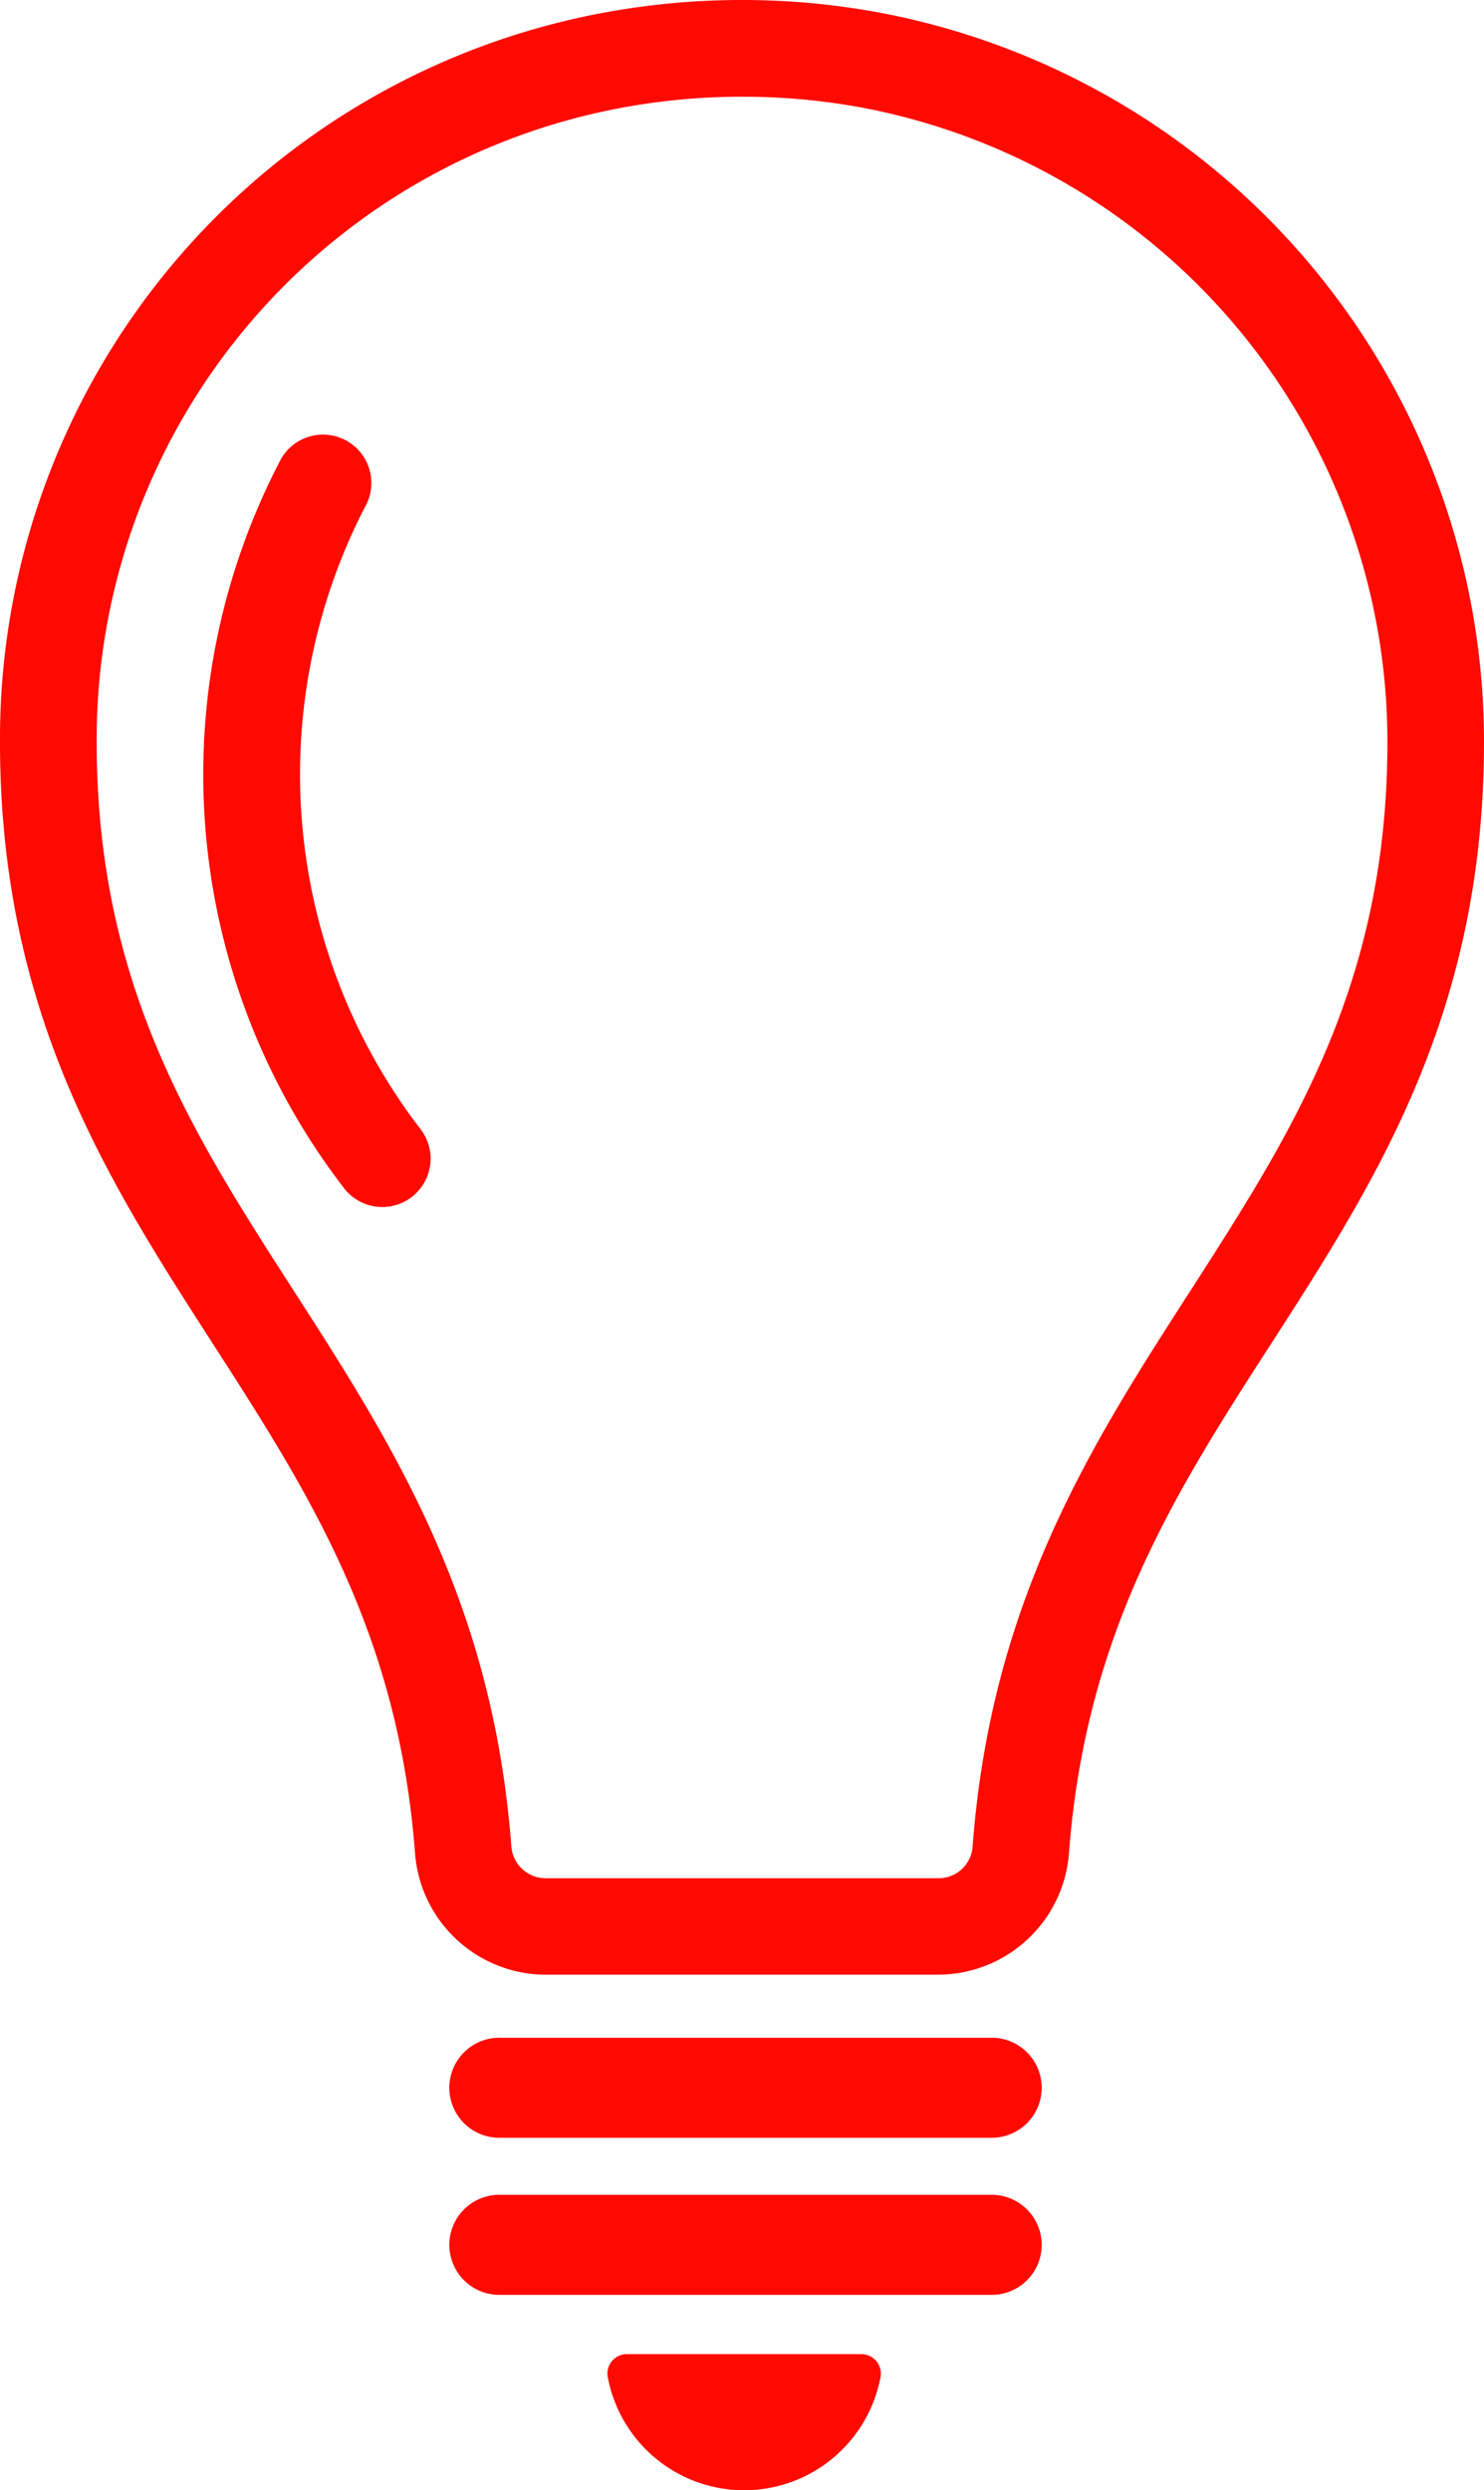
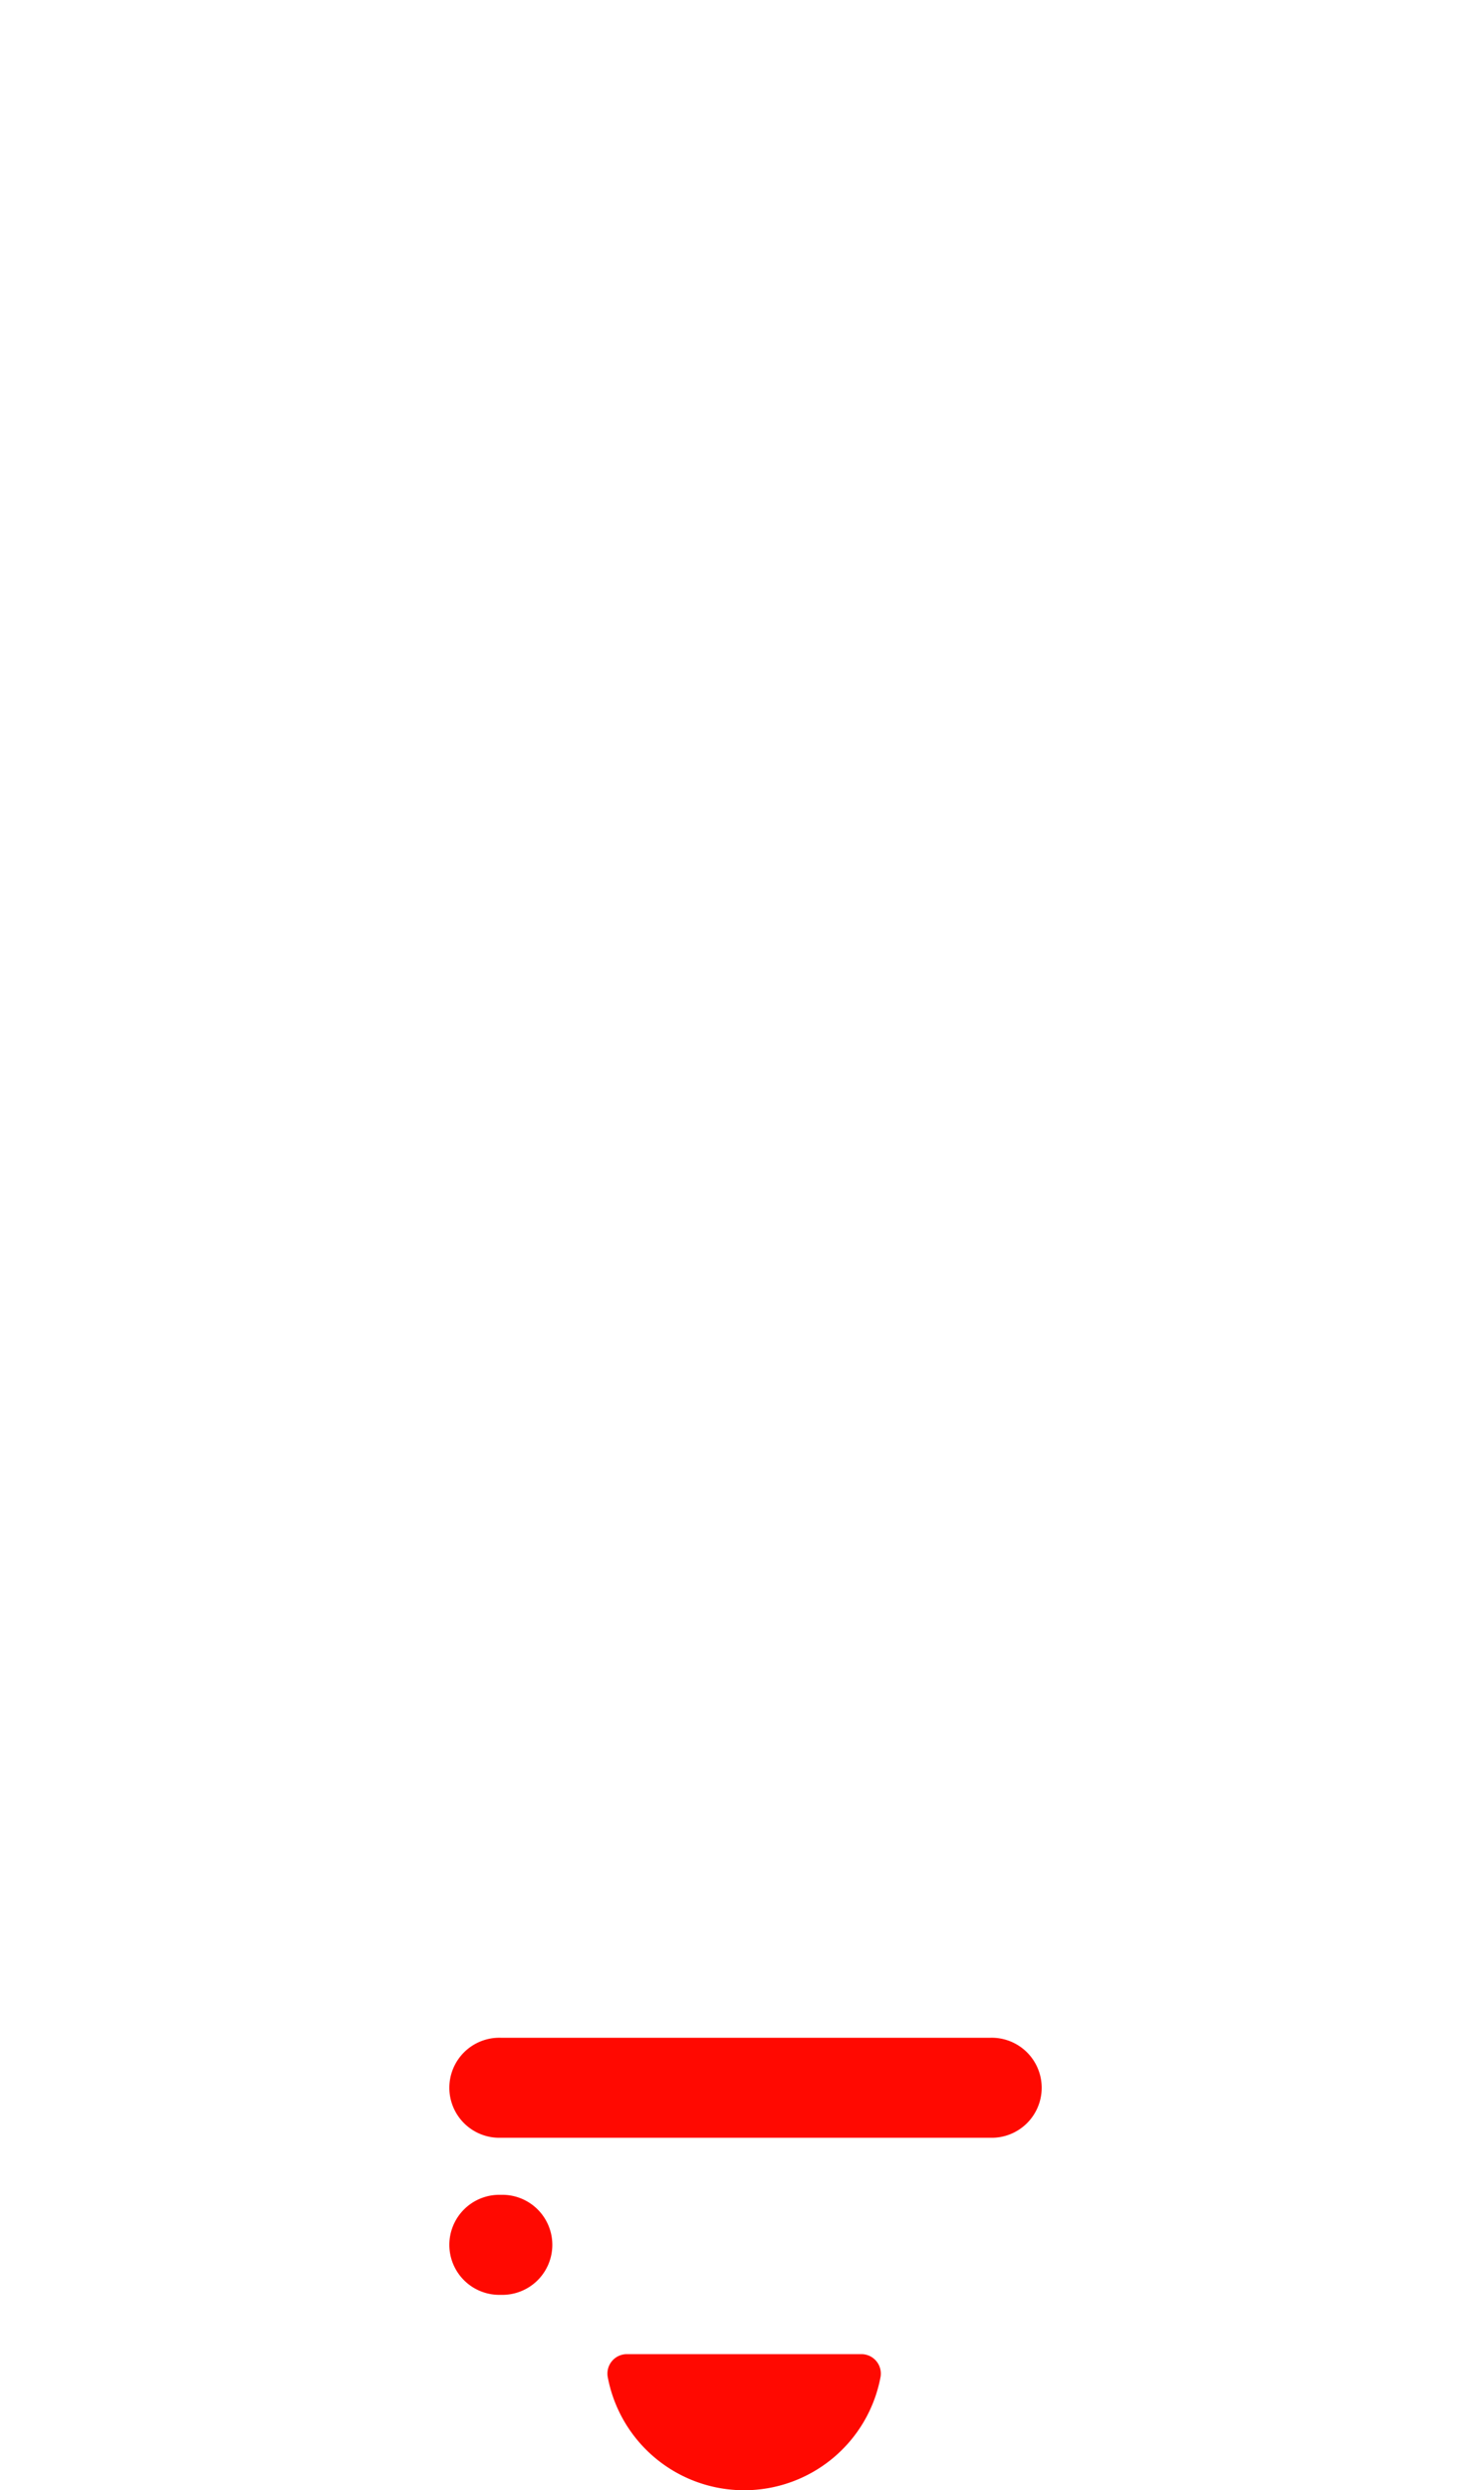
<svg xmlns="http://www.w3.org/2000/svg" id="Group_8298" data-name="Group 8298" width="33.77" height="56.644" viewBox="0 0 33.77 56.644">
  <defs>
    <clipPath id="clip-path">
      <rect id="Rectangle_18116" data-name="Rectangle 18116" width="33.77" height="56.644" fill="#ff0901" />
    </clipPath>
  </defs>
  <g id="Group_8298-2" data-name="Group 8298" clip-path="url(#clip-path)">
    <path id="Path_11010" data-name="Path 11010" d="M163.336,684.743H152.2a1.138,1.138,0,1,1,0-2.275h11.136a1.138,1.138,0,1,1,0,2.275" transform="translate(-140.803 -636.116)" fill="#ff0901" />
-     <path id="Path_11011" data-name="Path 11011" d="M163.336,737.355H152.2a1.138,1.138,0,1,1,0-2.275h11.136a1.138,1.138,0,1,1,0,2.275" transform="translate(-140.803 -685.155)" fill="#ff0901" />
+     <path id="Path_11011" data-name="Path 11011" d="M163.336,737.355H152.2a1.138,1.138,0,1,1,0-2.275a1.138,1.138,0,1,1,0,2.275" transform="translate(-140.803 -685.155)" fill="#ff0901" />
    <path id="Path_11012" data-name="Path 11012" d="M203.95,788.4a.442.442,0,0,0-.434.522,3.158,3.158,0,0,0,6.207,0,.442.442,0,0,0-.434-.522Z" transform="translate(-189.686 -734.851)" fill="#ff0901" />
-     <path id="Path_11013" data-name="Path 11013" d="M21.355,44.918H12.414a2.991,2.991,0,0,1-2.969-2.756c-.379-5.041-2.436-8.235-4.614-11.617C2.456,26.857,0,23.044,0,16.877A16.8,16.8,0,0,1,14.162.216a17.232,17.232,0,0,1,5.848.07A16.877,16.877,0,0,1,33.77,16.877c0,6.166-2.456,9.98-4.831,13.667-2.178,3.382-4.235,6.576-4.614,11.617a2.992,2.992,0,0,1-2.969,2.756M16.882,2.2a14.87,14.87,0,0,0-2.368.188A14.613,14.613,0,0,0,2.2,16.877c0,5.52,2.177,8.9,4.481,12.478C8.909,32.818,11.215,36.4,11.636,42a.784.784,0,0,0,.778.724h8.941A.775.775,0,0,0,22.133,42c.421-5.6,2.727-9.179,4.958-12.642,2.3-3.578,4.481-6.958,4.481-12.478A14.679,14.679,0,0,0,19.607,2.446,14.894,14.894,0,0,0,16.882,2.2" transform="translate(0 0)" fill="#ff0901" />
-     <path id="Path_11014" data-name="Path 11014" d="M72.2,163.163a1.1,1.1,0,0,1-.889-.452A15.429,15.429,0,0,1,69.9,146.138a1.1,1.1,0,0,1,1.9,1.112,13.251,13.251,0,0,0,1.29,14.168,1.1,1.1,0,0,1-.887,1.745" transform="translate(-63.5 -135.707)" fill="#ff0901" />
  </g>
</svg>